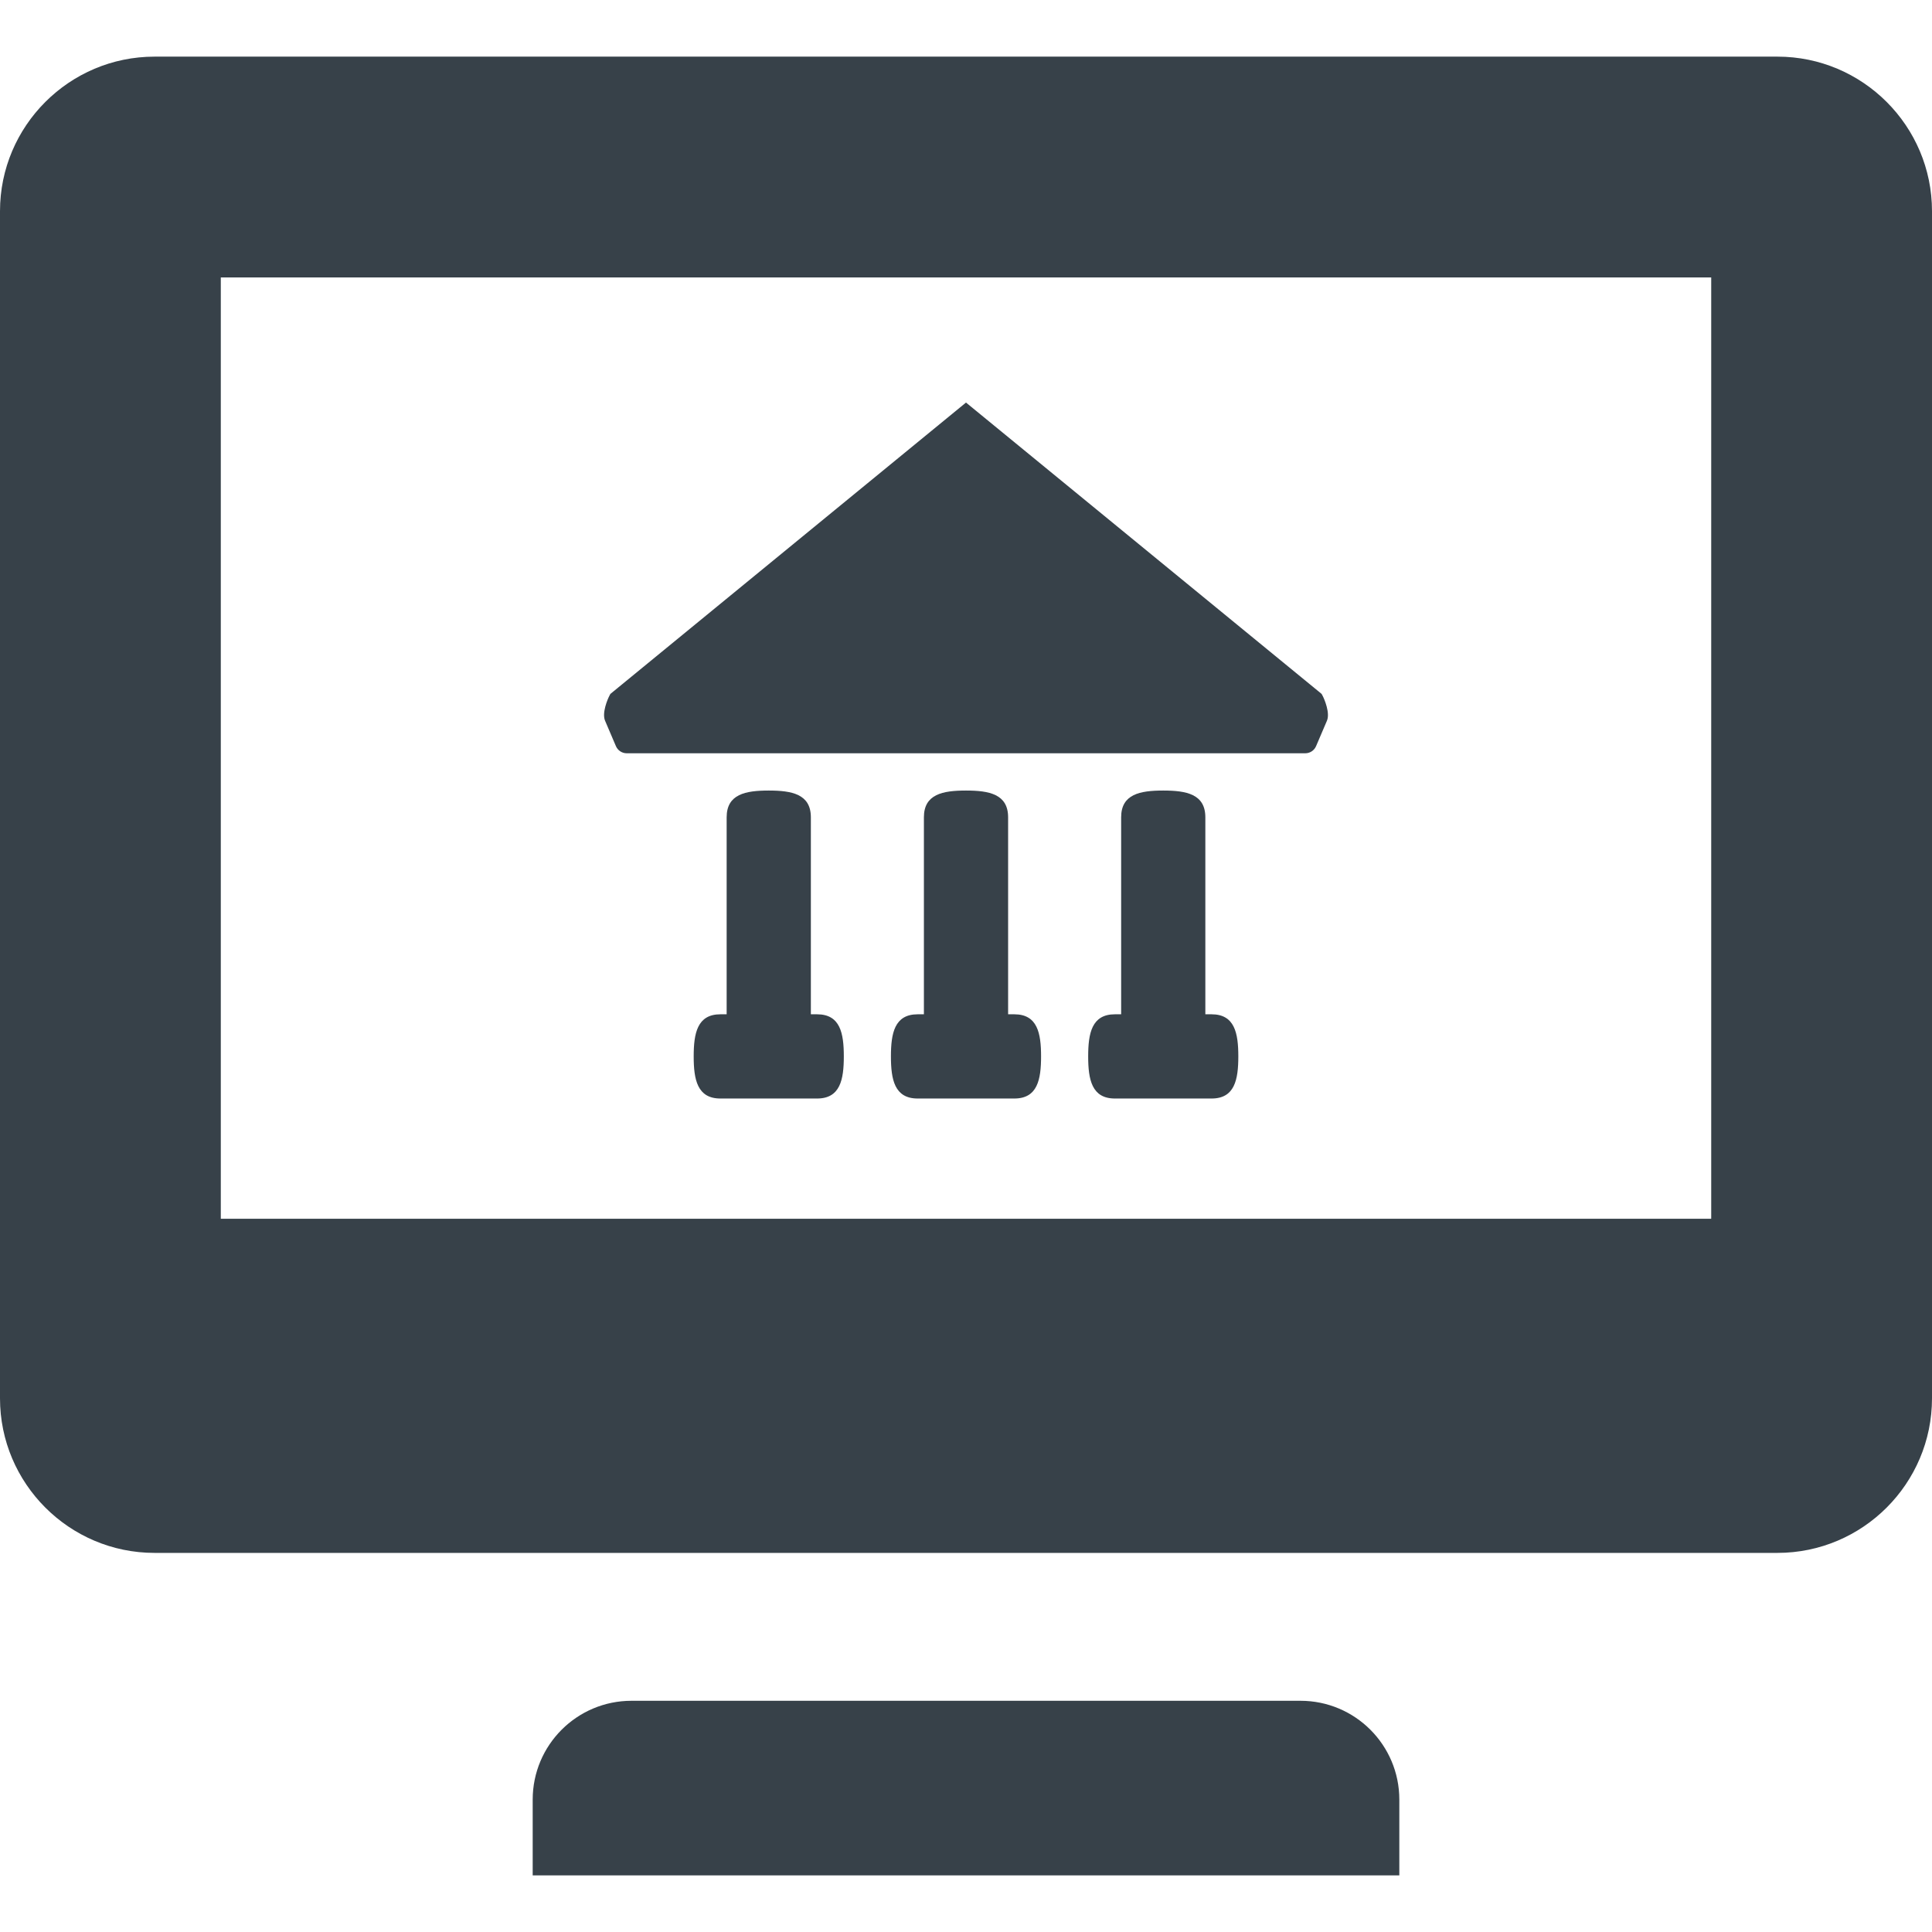
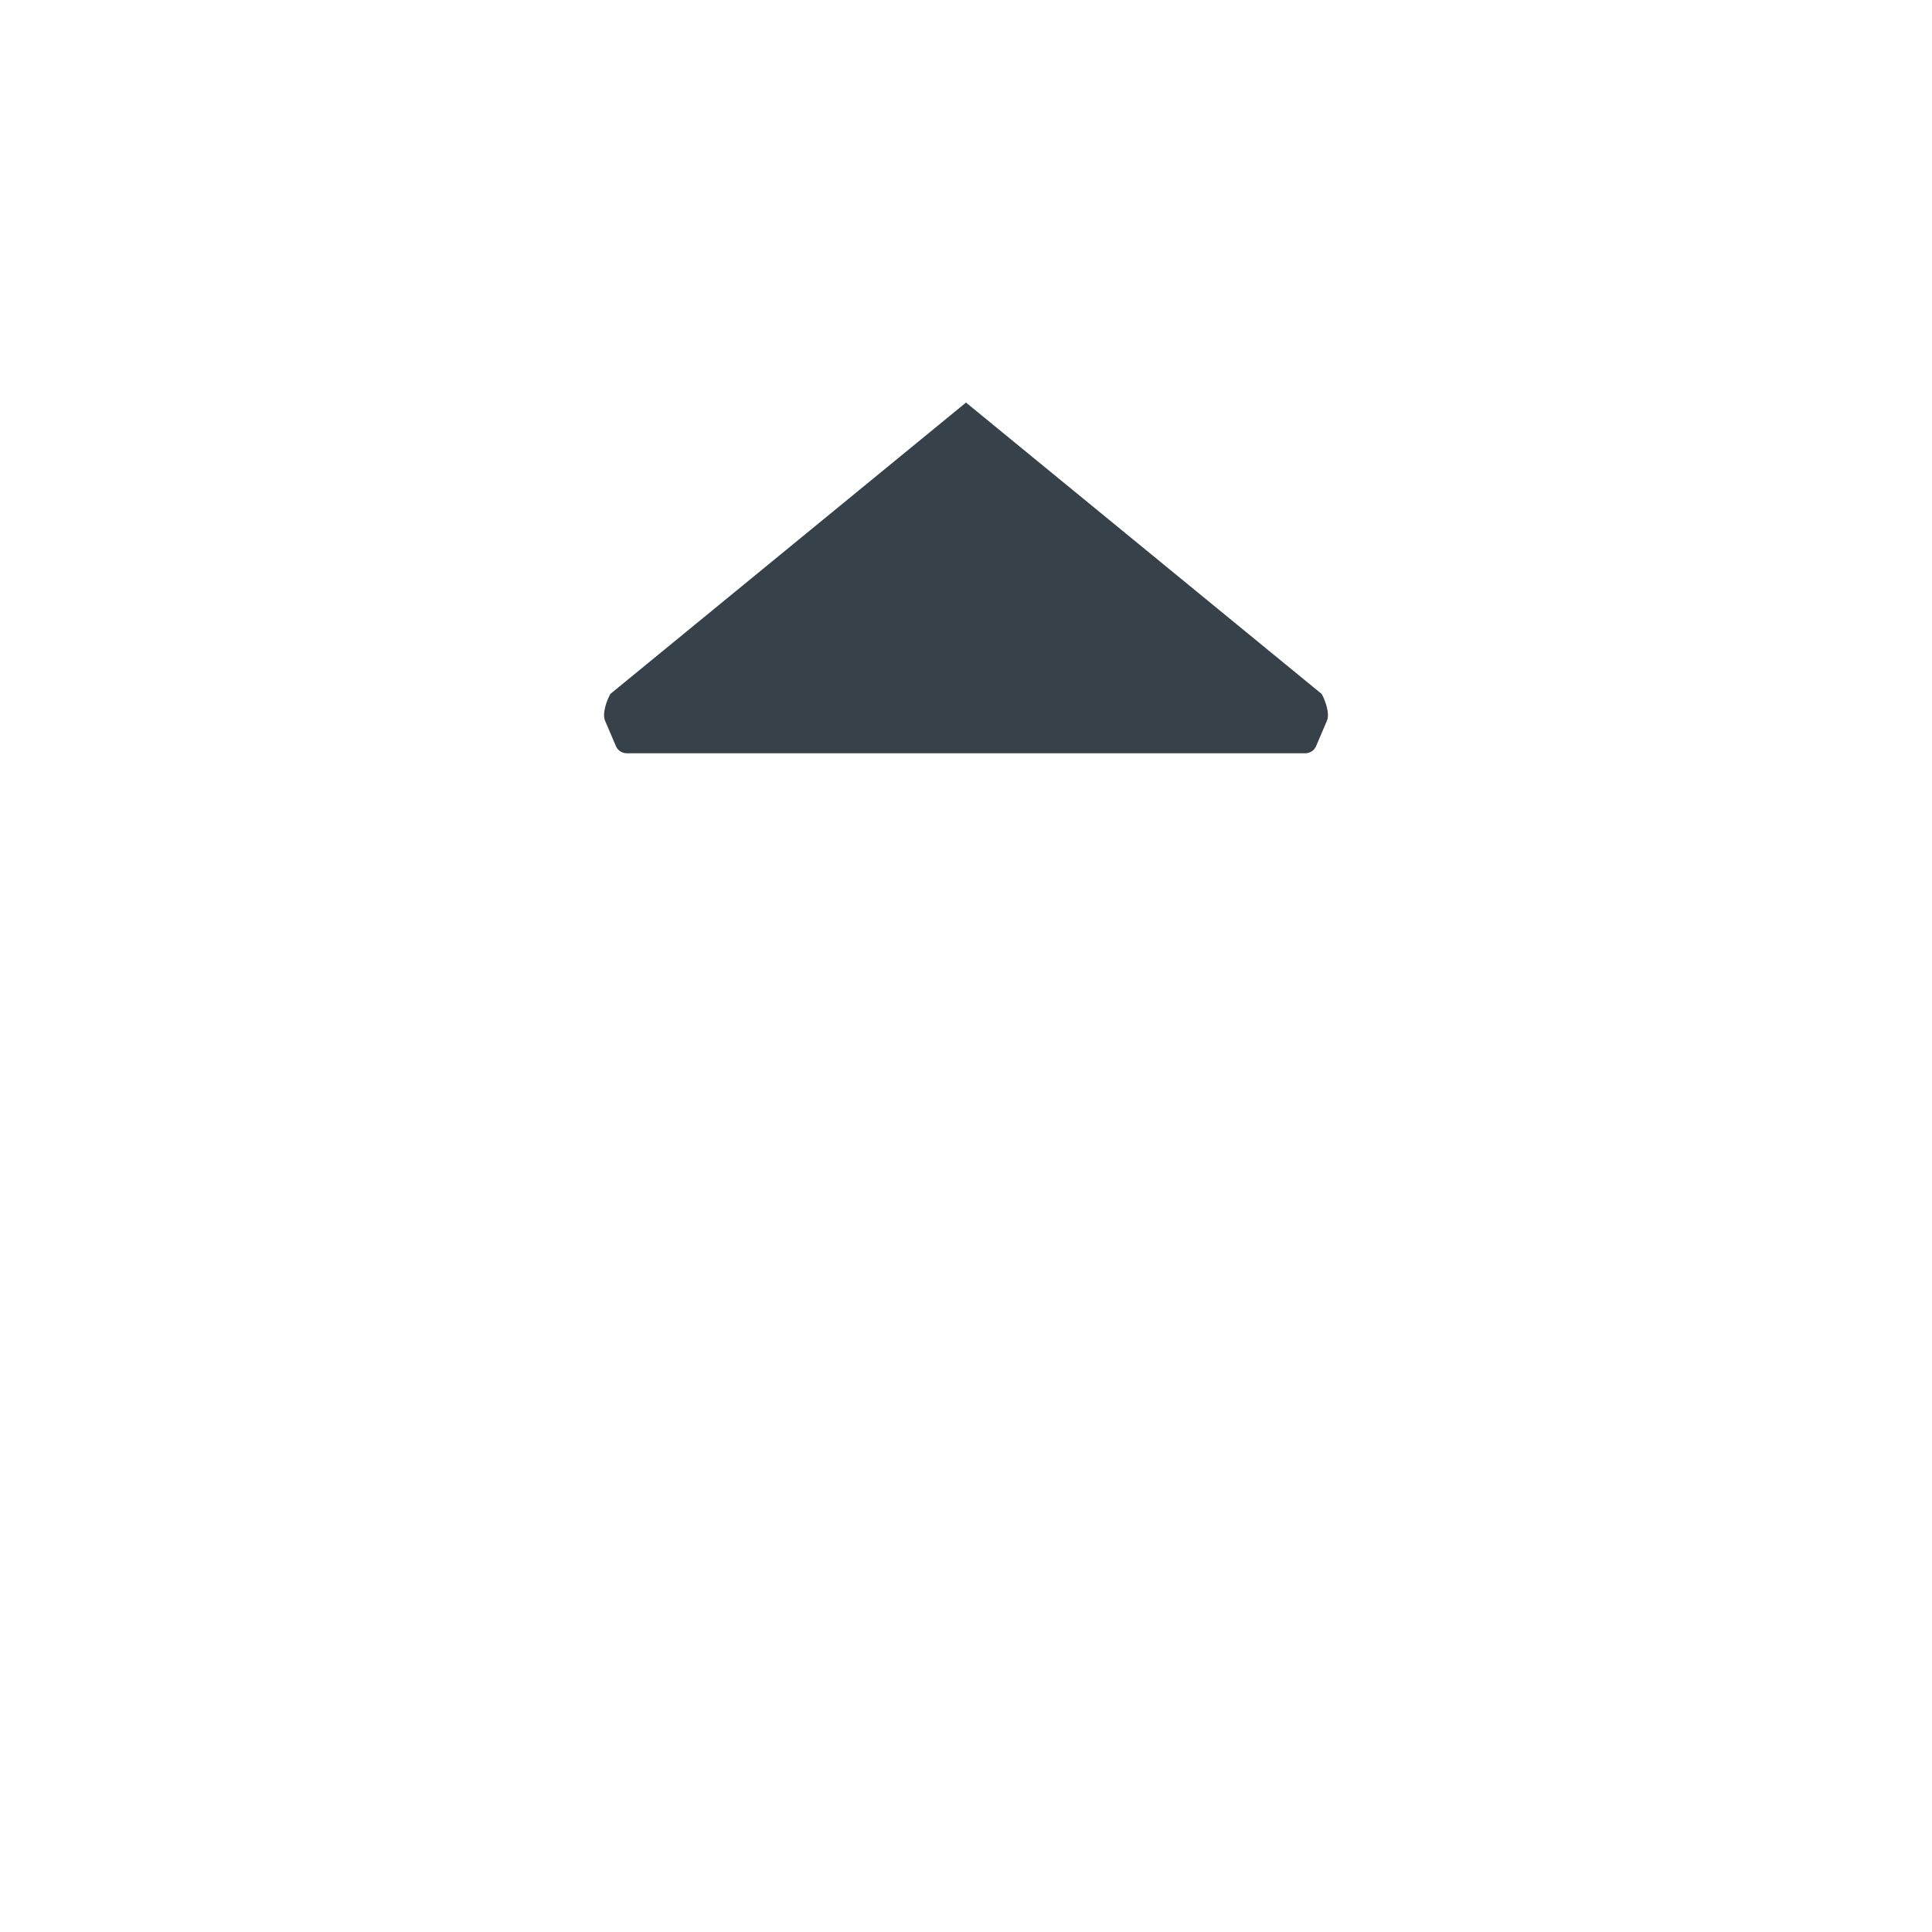
<svg xmlns="http://www.w3.org/2000/svg" version="1.1" id="_x31_0" x="0px" y="0px" viewBox="0 0 512 512" style="enable-background:new 0 0 512 512;" xml:space="preserve">
  <style type="text/css">
	.st0{fill:#374149;}
</style>
  <g>
-     <path class="st0" d="M471.039,15.01H40.961C18.375,15.01,0,33.385,0,55.966v314.606c0,22.586,18.375,40.961,40.961,40.961h430.078   c22.586,0,40.961-18.374,40.961-40.961V55.966C512,33.385,493.625,15.01,471.039,15.01z M453.488,73.522v248.859l-0.004,0.602   H58.516V73.522h393.926H453.488z" />
-     <path class="st0" d="M344.641,450.725H167.363c-14.469,0-26.195,11.73-26.195,26.195v20.07h229.668v-20.07   C370.836,462.455,359.11,450.725,344.641,450.725z" />
-     <path class="st0" d="M163.226,197.736c0.492,1.145,1.618,1.89,2.859,1.89h179.829c1.246,0,2.37-0.746,2.859-1.89l2.878-6.73   c0.875-2.054-0.64-5.664-1.168-6.664c-0.011-0.027-0.031-0.054-0.05-0.082c-0.086-0.145-0.121-0.305-0.262-0.426L256,106.682   l-94.168,77.152c-0.145,0.122-0.176,0.282-0.266,0.426c-0.016,0.027-0.035,0.054-0.047,0.082c-0.527,1-2.046,4.61-1.168,6.664   L163.226,197.736z" />
-     <path class="st0" d="M216.531,268.798h-1.645v-52.206c0-6.141-5.023-7.09-11.16-7.09s-11.156,0.95-11.156,7.09v52.206h-1.649   c-6.14,0-7.086,5.02-7.086,11.161c0,6.136,0.946,11.16,7.086,11.16h25.61c6.141,0,7.09-5.024,7.09-11.16   C223.621,273.818,222.672,268.798,216.531,268.798z" />
-     <path class="st0" d="M268.805,268.798h-1.645v-52.206c0-6.141-5.023-7.09-11.16-7.09c-6.141,0-11.156,0.95-11.156,7.09v52.206   h-1.649c-6.141,0-7.09,5.02-7.09,11.161c0,6.136,0.949,11.16,7.09,11.16h25.61c6.141,0,7.09-5.024,7.09-11.16   C275.894,273.818,274.946,268.798,268.805,268.798z" />
-     <path class="st0" d="M321.078,268.798h-1.649v-52.206c0-6.141-5.019-7.09-11.156-7.09c-6.141,0-11.157,0.95-11.157,7.09v52.206   h-1.648c-6.141,0-7.09,5.02-7.09,11.161c0,6.136,0.949,11.16,7.09,11.16h25.61c6.14,0,7.09-5.024,7.09-11.16   C328.168,273.818,327.218,268.798,321.078,268.798z" />
+     <path class="st0" d="M163.226,197.736c0.492,1.145,1.618,1.89,2.859,1.89h179.829c1.246,0,2.37-0.746,2.859-1.89l2.878-6.73   c0.875-2.054-0.64-5.664-1.168-6.664c-0.011-0.027-0.031-0.054-0.05-0.082c-0.086-0.145-0.121-0.305-0.262-0.426L256,106.682   l-94.168,77.152c-0.145,0.122-0.176,0.282-0.266,0.426c-0.016,0.027-0.035,0.054-0.047,0.082c-0.527,1-2.046,4.61-1.168,6.664   L163.226,197.736" />
  </g>
</svg>